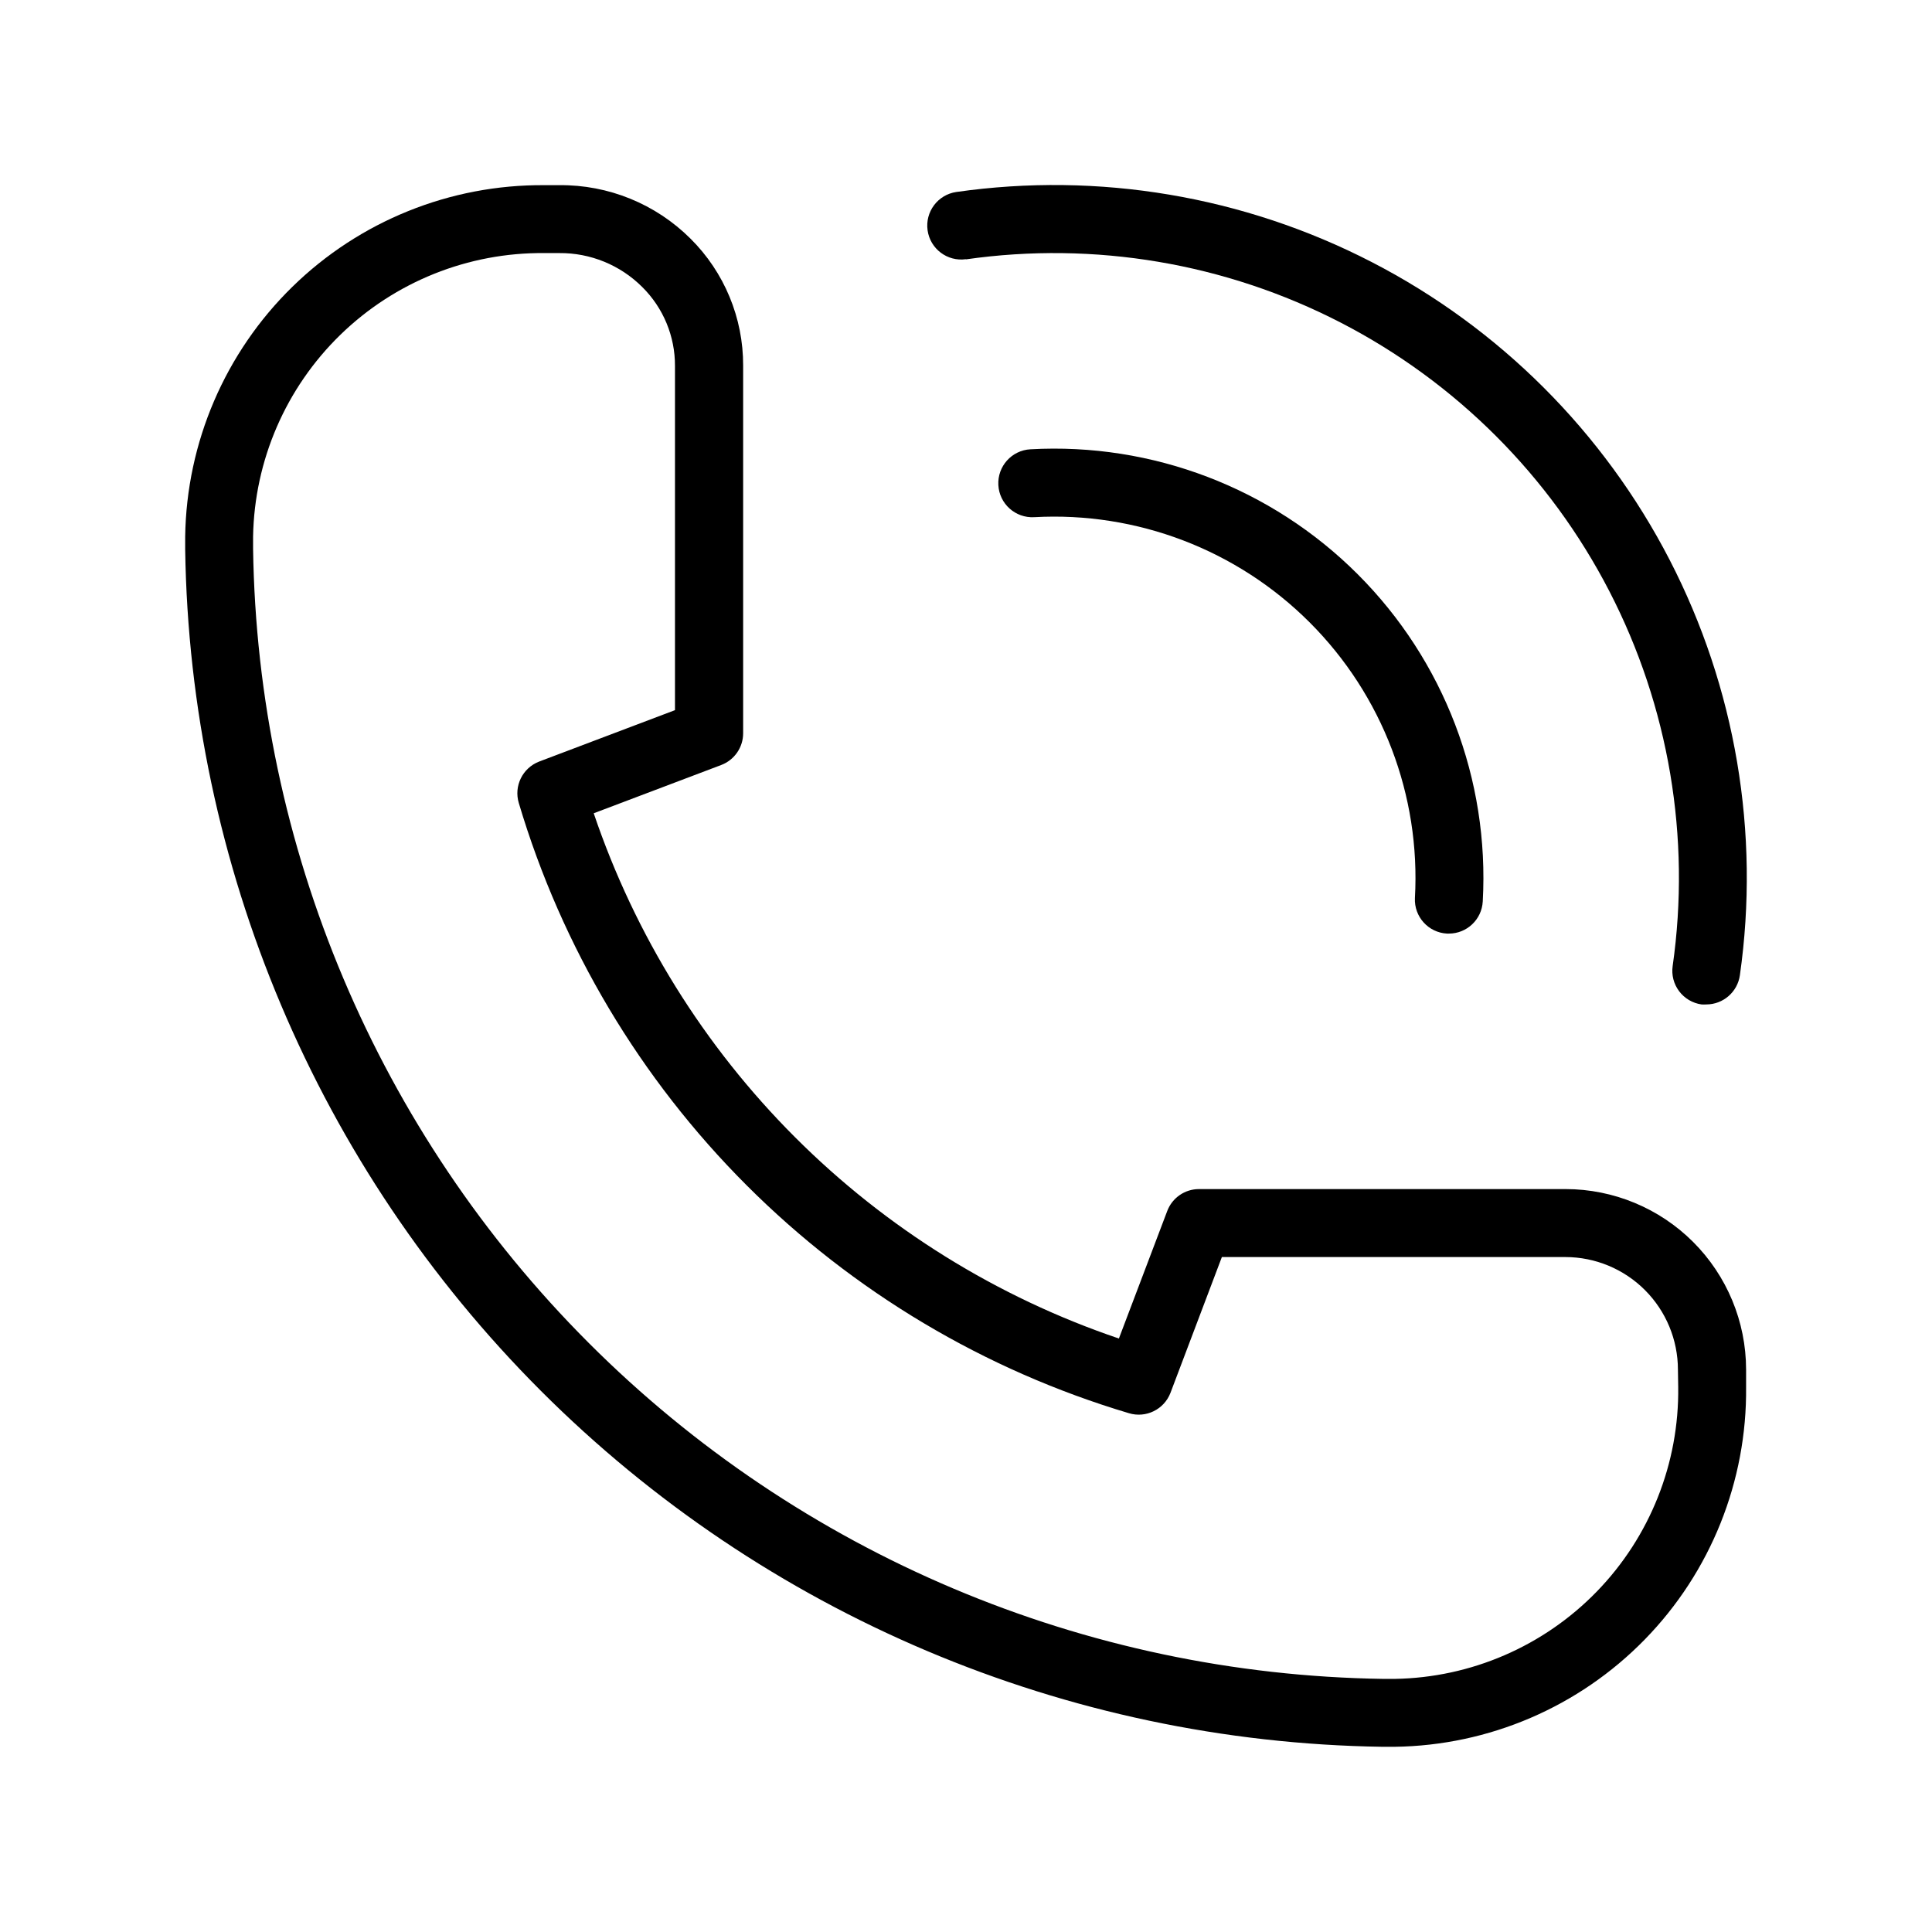
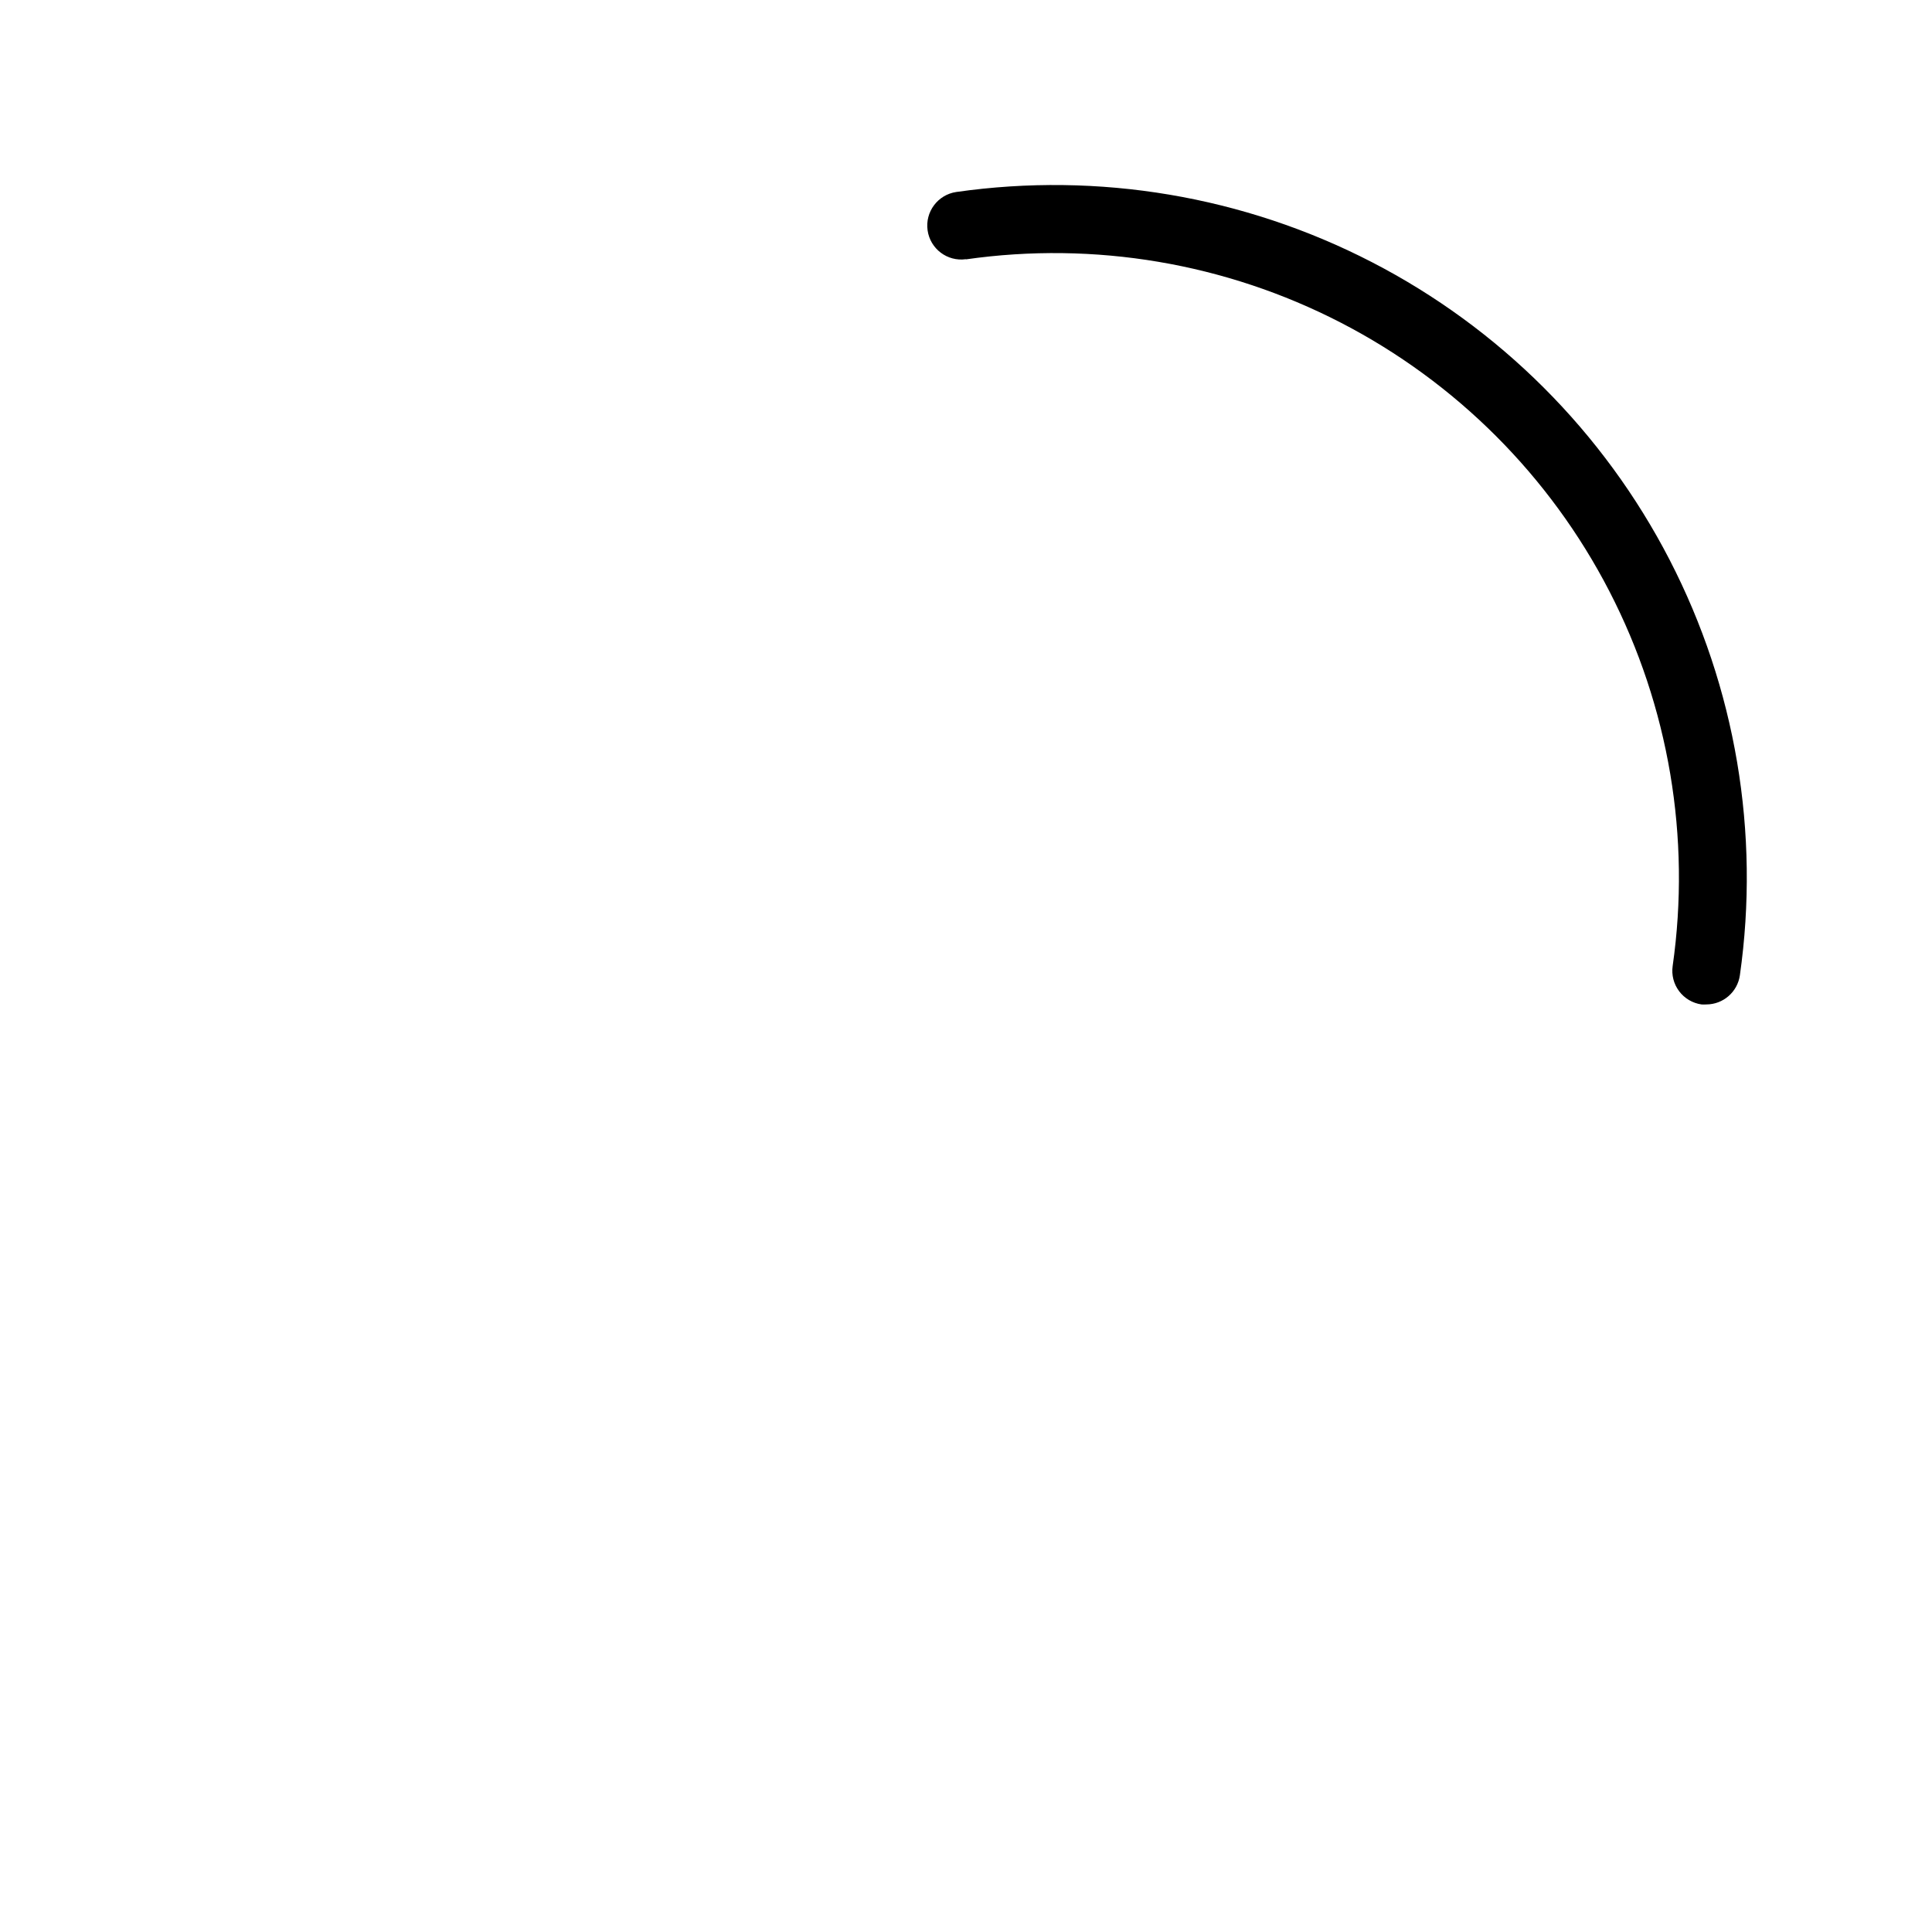
<svg xmlns="http://www.w3.org/2000/svg" fill="#000000" width="800px" height="800px" version="1.1" viewBox="144 144 512 512">
  <g>
-     <path d="m558.91 459.12h-97.164c-3.742-0.004-7.094 2.312-8.418 5.812l-12.812 33.793v-0.004c-32.328-10.957-61.699-29.215-85.836-53.355-24.133-24.137-42.387-53.508-53.34-85.84l33.793-12.793h-0.004c3.5-1.324 5.816-4.68 5.812-8.422v-97.414c0.039-12.637-4.992-24.766-13.965-33.664-9.223-9.188-21.746-14.289-34.762-14.16h-3.992c-24.941-0.18-48.938 9.508-66.762 26.953-17.824 17.441-28.027 41.223-28.387 66.16v3.418c1.23 83.762 35.047 163.75 94.273 222.99 59.227 59.238 139.2 93.074 222.96 94.324h3.312-0.004c24.984-0.332 48.816-10.559 66.27-28.438 17.457-17.875 27.109-41.945 26.848-66.93v-4.625 0.004c-0.02-12.68-5.066-24.828-14.031-33.793-8.965-8.961-21.121-14.004-33.797-14.016zm29.832 52.43c0.27 20.215-7.484 39.711-21.566 54.215-14.082 14.504-33.34 22.832-53.555 23.156h-3.059c-79.082-1.148-154.61-33.078-210.52-89.008-55.922-55.934-87.84-131.46-88.973-210.54v-3.184c0.355-20.172 8.668-39.387 23.125-53.457 14.457-14.07 33.891-21.859 54.066-21.664h3.957c8.238-0.07 16.16 3.172 21.988 8.996 5.582 5.527 8.707 13.07 8.672 20.926v91.207l-35.988 13.621h0.004c-4.41 1.688-6.769 6.496-5.398 11.012 11.402 38.262 32.152 73.074 60.383 101.3 28.227 28.23 63.043 48.98 101.3 60.383 4.516 1.367 9.324-0.988 11.012-5.398l13.621-35.988h91.027v0.004c7.91 0.008 15.496 3.156 21.09 8.754s8.738 13.184 8.742 21.094z" />
-     <path d="m527.46 391.41h0.488c4.785 0.008 8.738-3.731 8.996-8.508 1.797-32.309-10.258-63.848-33.141-86.723-22.879-22.875-54.426-34.918-86.73-33.113-4.969 0.273-8.773 4.523-8.5 9.492 0.27 4.969 4.519 8.773 9.488 8.5 27.207-1.516 53.77 8.633 73.031 27.902 19.266 19.27 29.402 45.836 27.875 73.039-0.234 4.938 3.559 9.141 8.492 9.41z" />
    <path d="m400 212.73c34.035-4.859 68.742 1 99.297 16.762 30.555 15.766 55.445 40.656 71.211 71.211 15.766 30.555 21.625 65.262 16.766 99.301-0.34 2.363 0.273 4.766 1.711 6.676 1.434 1.91 3.57 3.172 5.934 3.508 0.426 0.027 0.852 0.027 1.277 0 4.477-0.012 8.262-3.309 8.891-7.738 5.375-37.734-1.133-76.207-18.617-110.08-17.484-33.867-45.082-61.453-78.957-78.922-33.879-17.473-72.352-23.961-110.09-18.57-4.902 0.723-8.297 5.266-7.602 10.172 0.699 4.902 5.231 8.32 10.137 7.641z" />
  </g>
</svg>